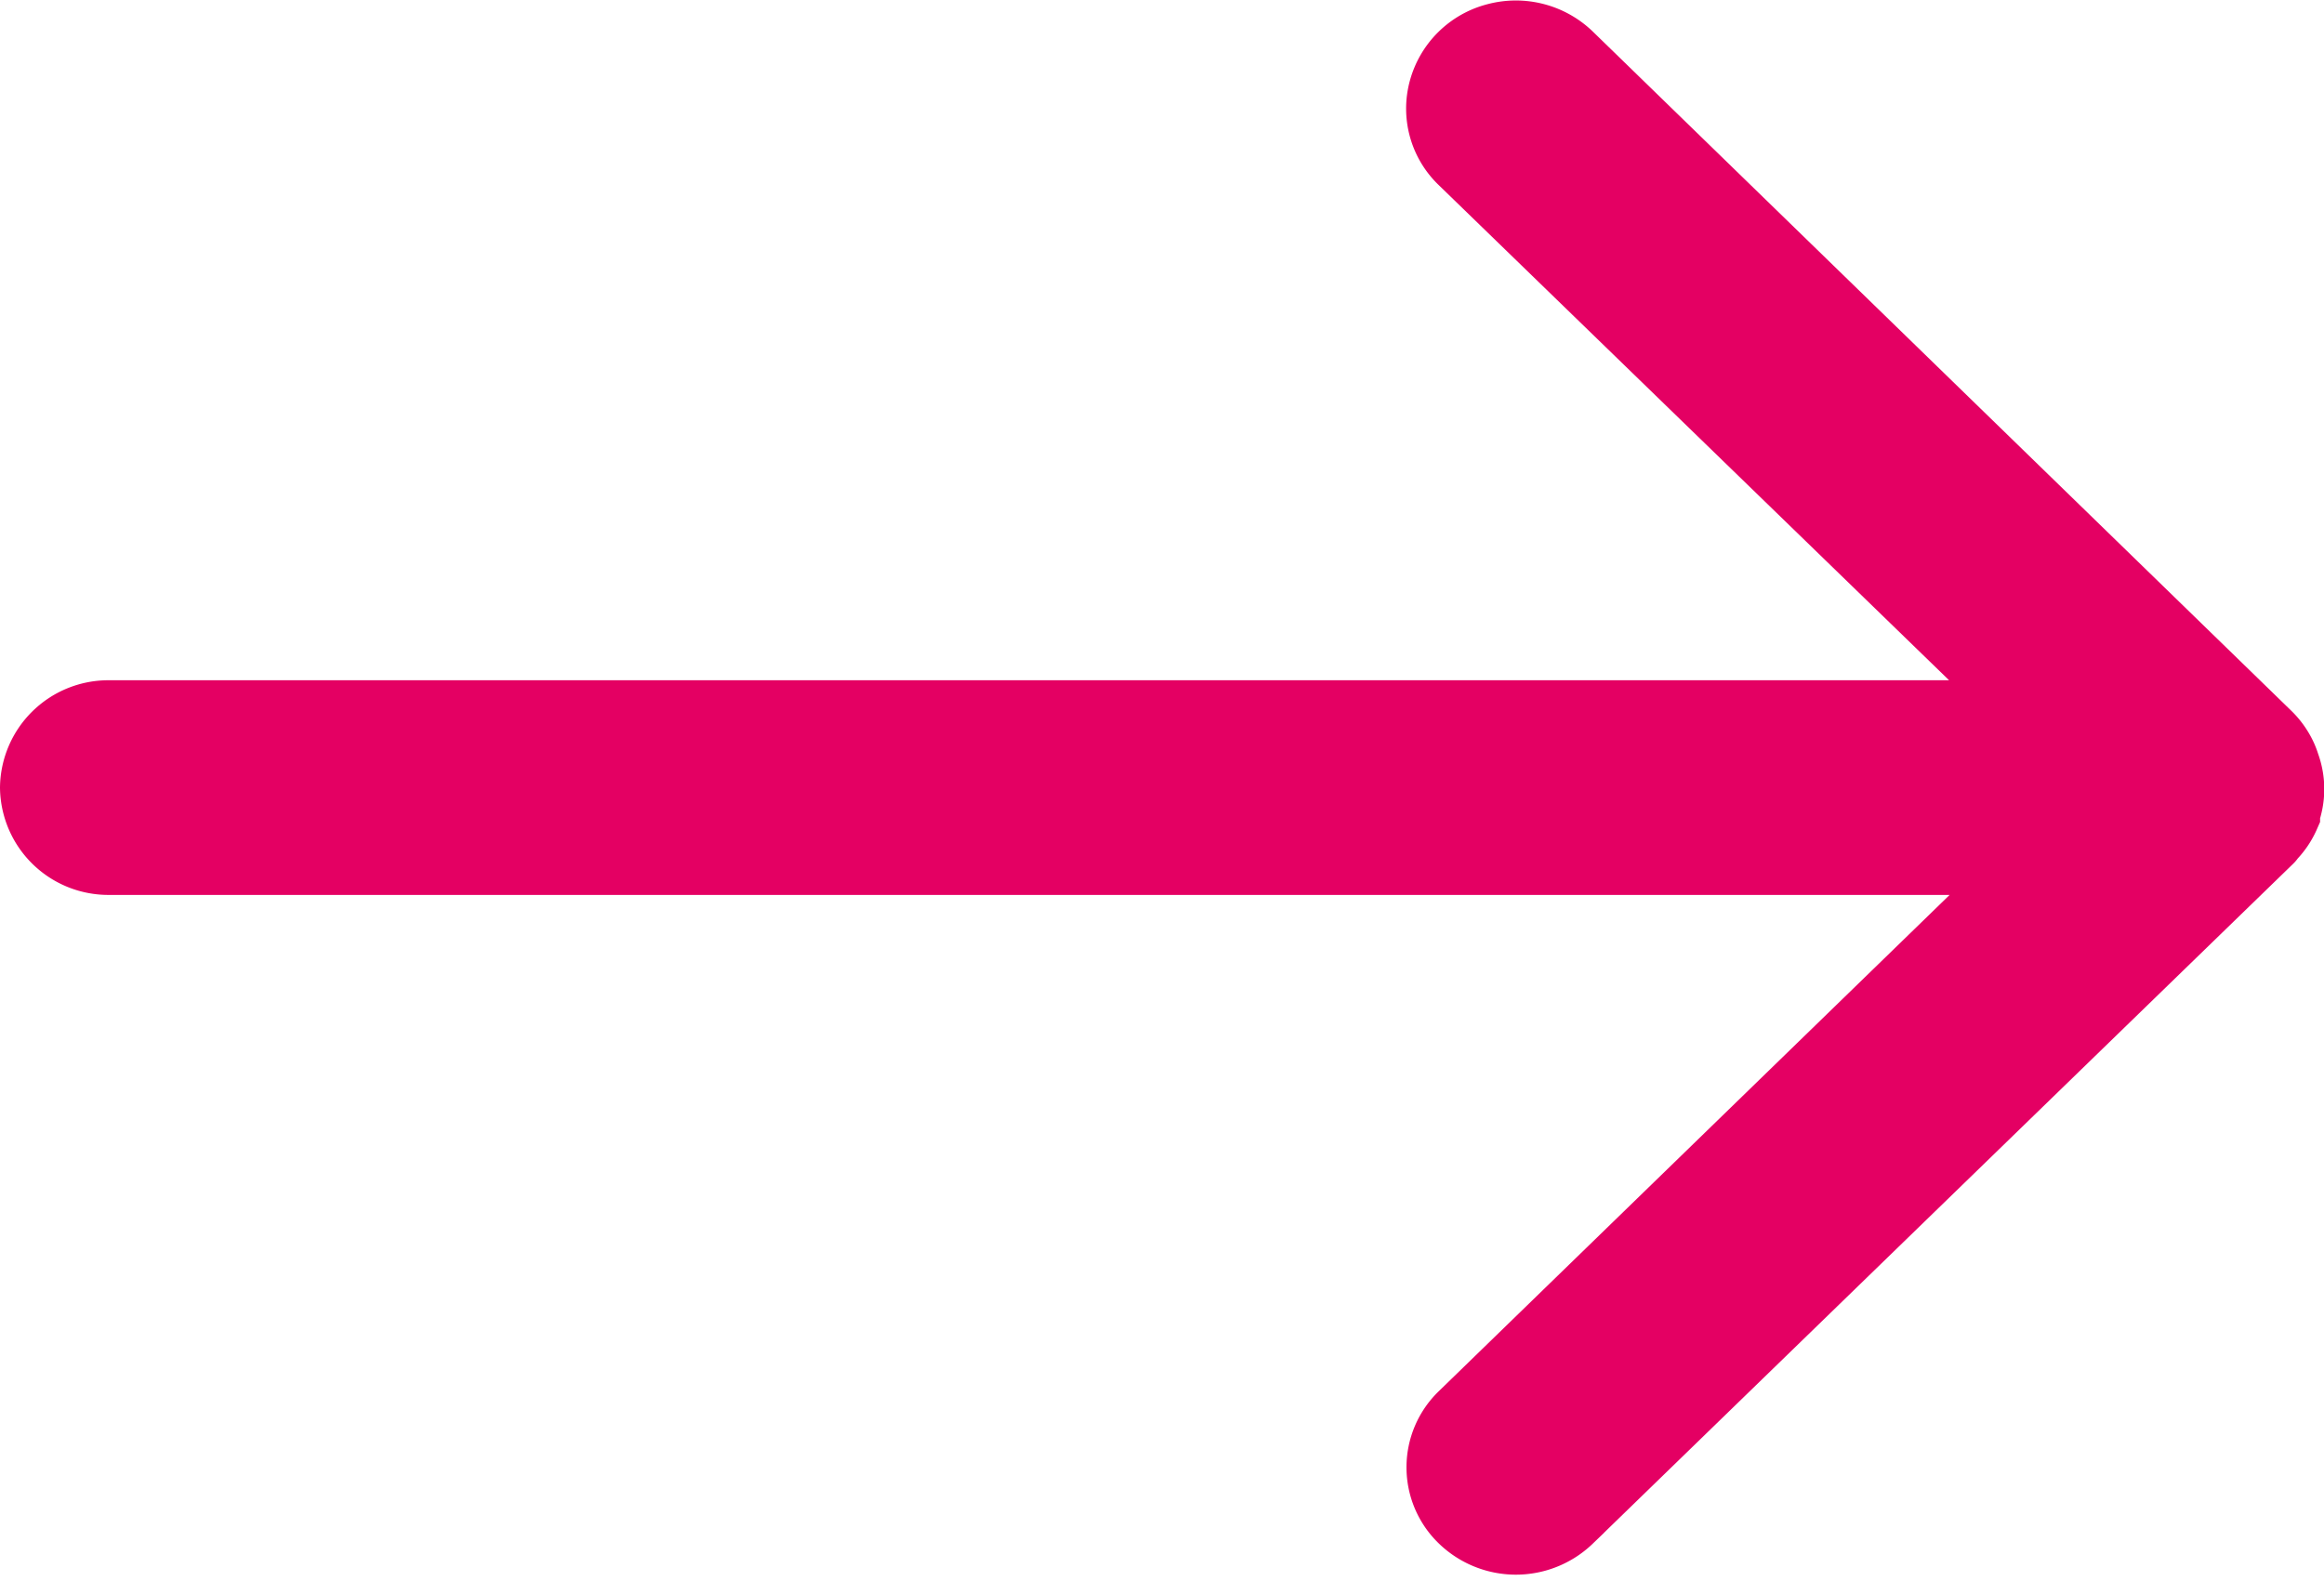
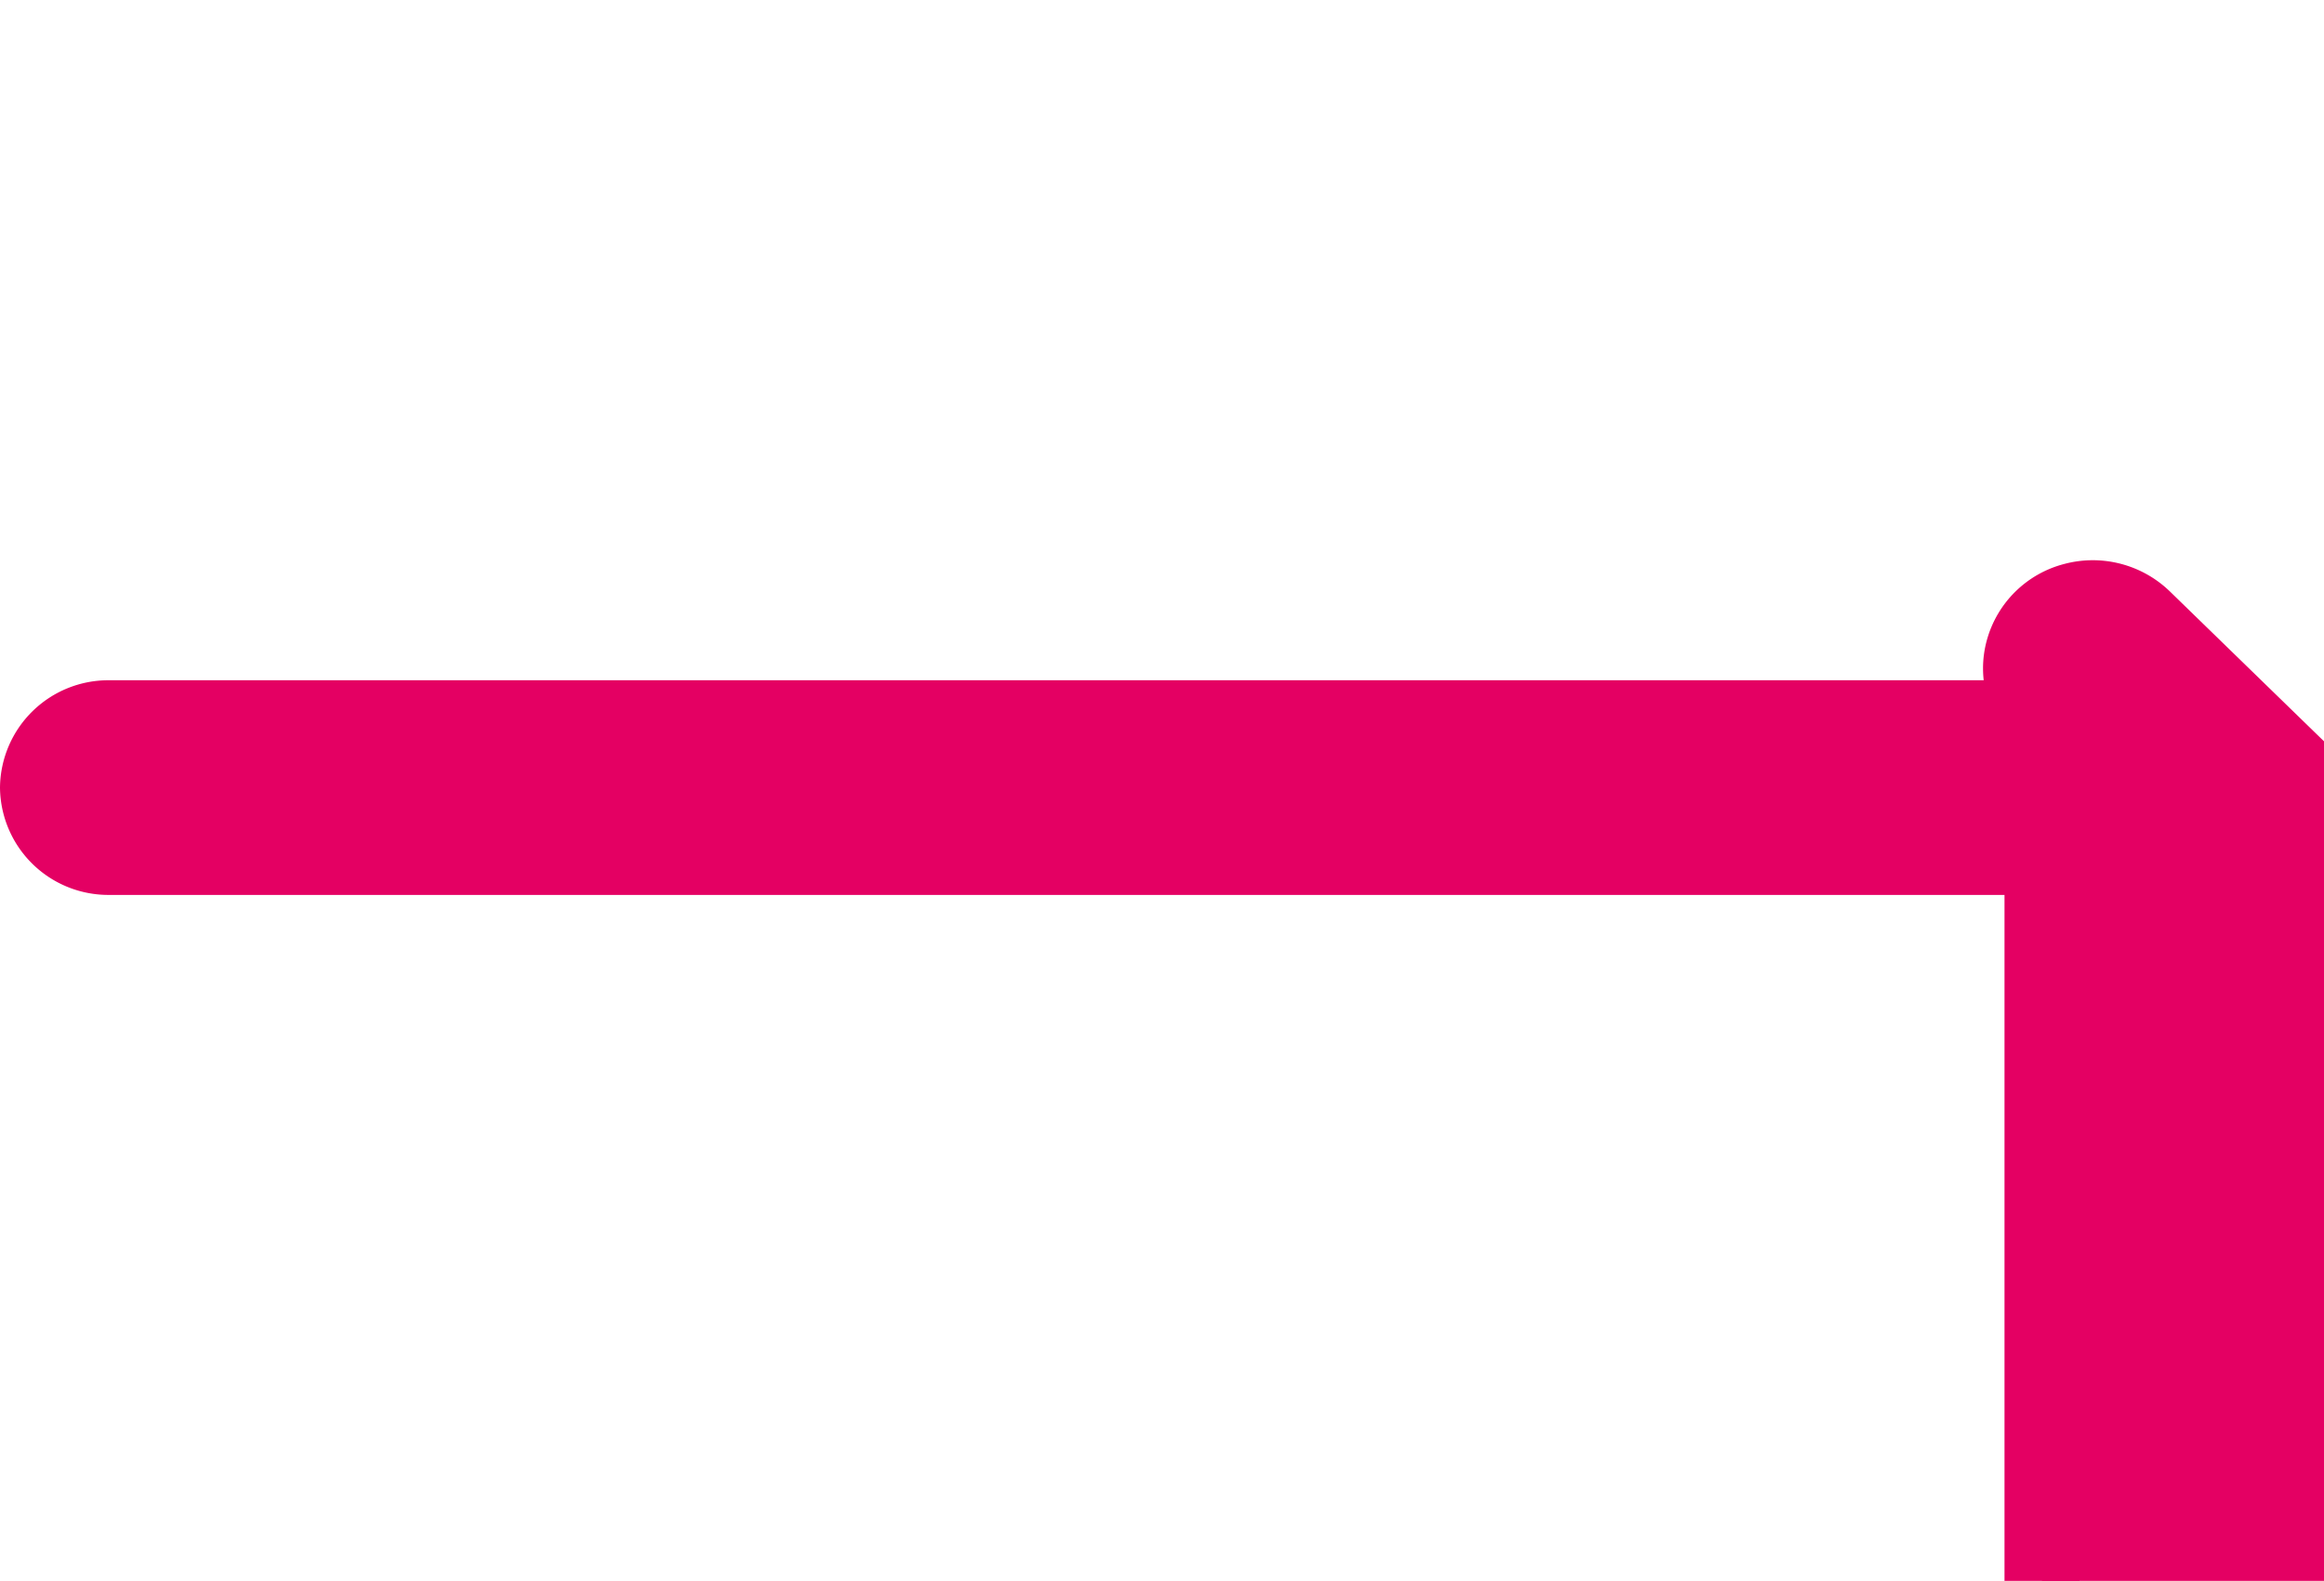
<svg xmlns="http://www.w3.org/2000/svg" width="15.501" height="10.546">
-   <path data-name="Path Copy 3" d="M.729 4.788h12.888L9.769 1.054a.457.457 0 0 1-.124-.45.473.473 0 0 1 .339-.334.489.489 0 0 1 .466.12l4.663 4.535a.46.46 0 0 1 .095.138.439.439 0 0 1 .017.046.447.447 0 0 1 0 .31v.012a.453.453 0 0 1-.095.139s-.005.01-.01.014l-4.67 4.534a.489.489 0 0 1-.678 0 .456.456 0 0 1 0-.659L13.62 5.72H.729a.473.473 0 0 1-.479-.466.473.473 0 0 1 .479-.466z" fill="#e40063" stroke="#e40063" stroke-miterlimit="10" stroke-width=".5" />
+   <path data-name="Path Copy 3" d="M.729 4.788h12.888a.457.457 0 0 1-.124-.45.473.473 0 0 1 .339-.334.489.489 0 0 1 .466.12l4.663 4.535a.46.46 0 0 1 .095.138.439.439 0 0 1 .017.046.447.447 0 0 1 0 .31v.012a.453.453 0 0 1-.095.139s-.005.01-.01.014l-4.67 4.534a.489.489 0 0 1-.678 0 .456.456 0 0 1 0-.659L13.62 5.72H.729a.473.473 0 0 1-.479-.466.473.473 0 0 1 .479-.466z" fill="#e40063" stroke="#e40063" stroke-miterlimit="10" stroke-width=".5" />
</svg>